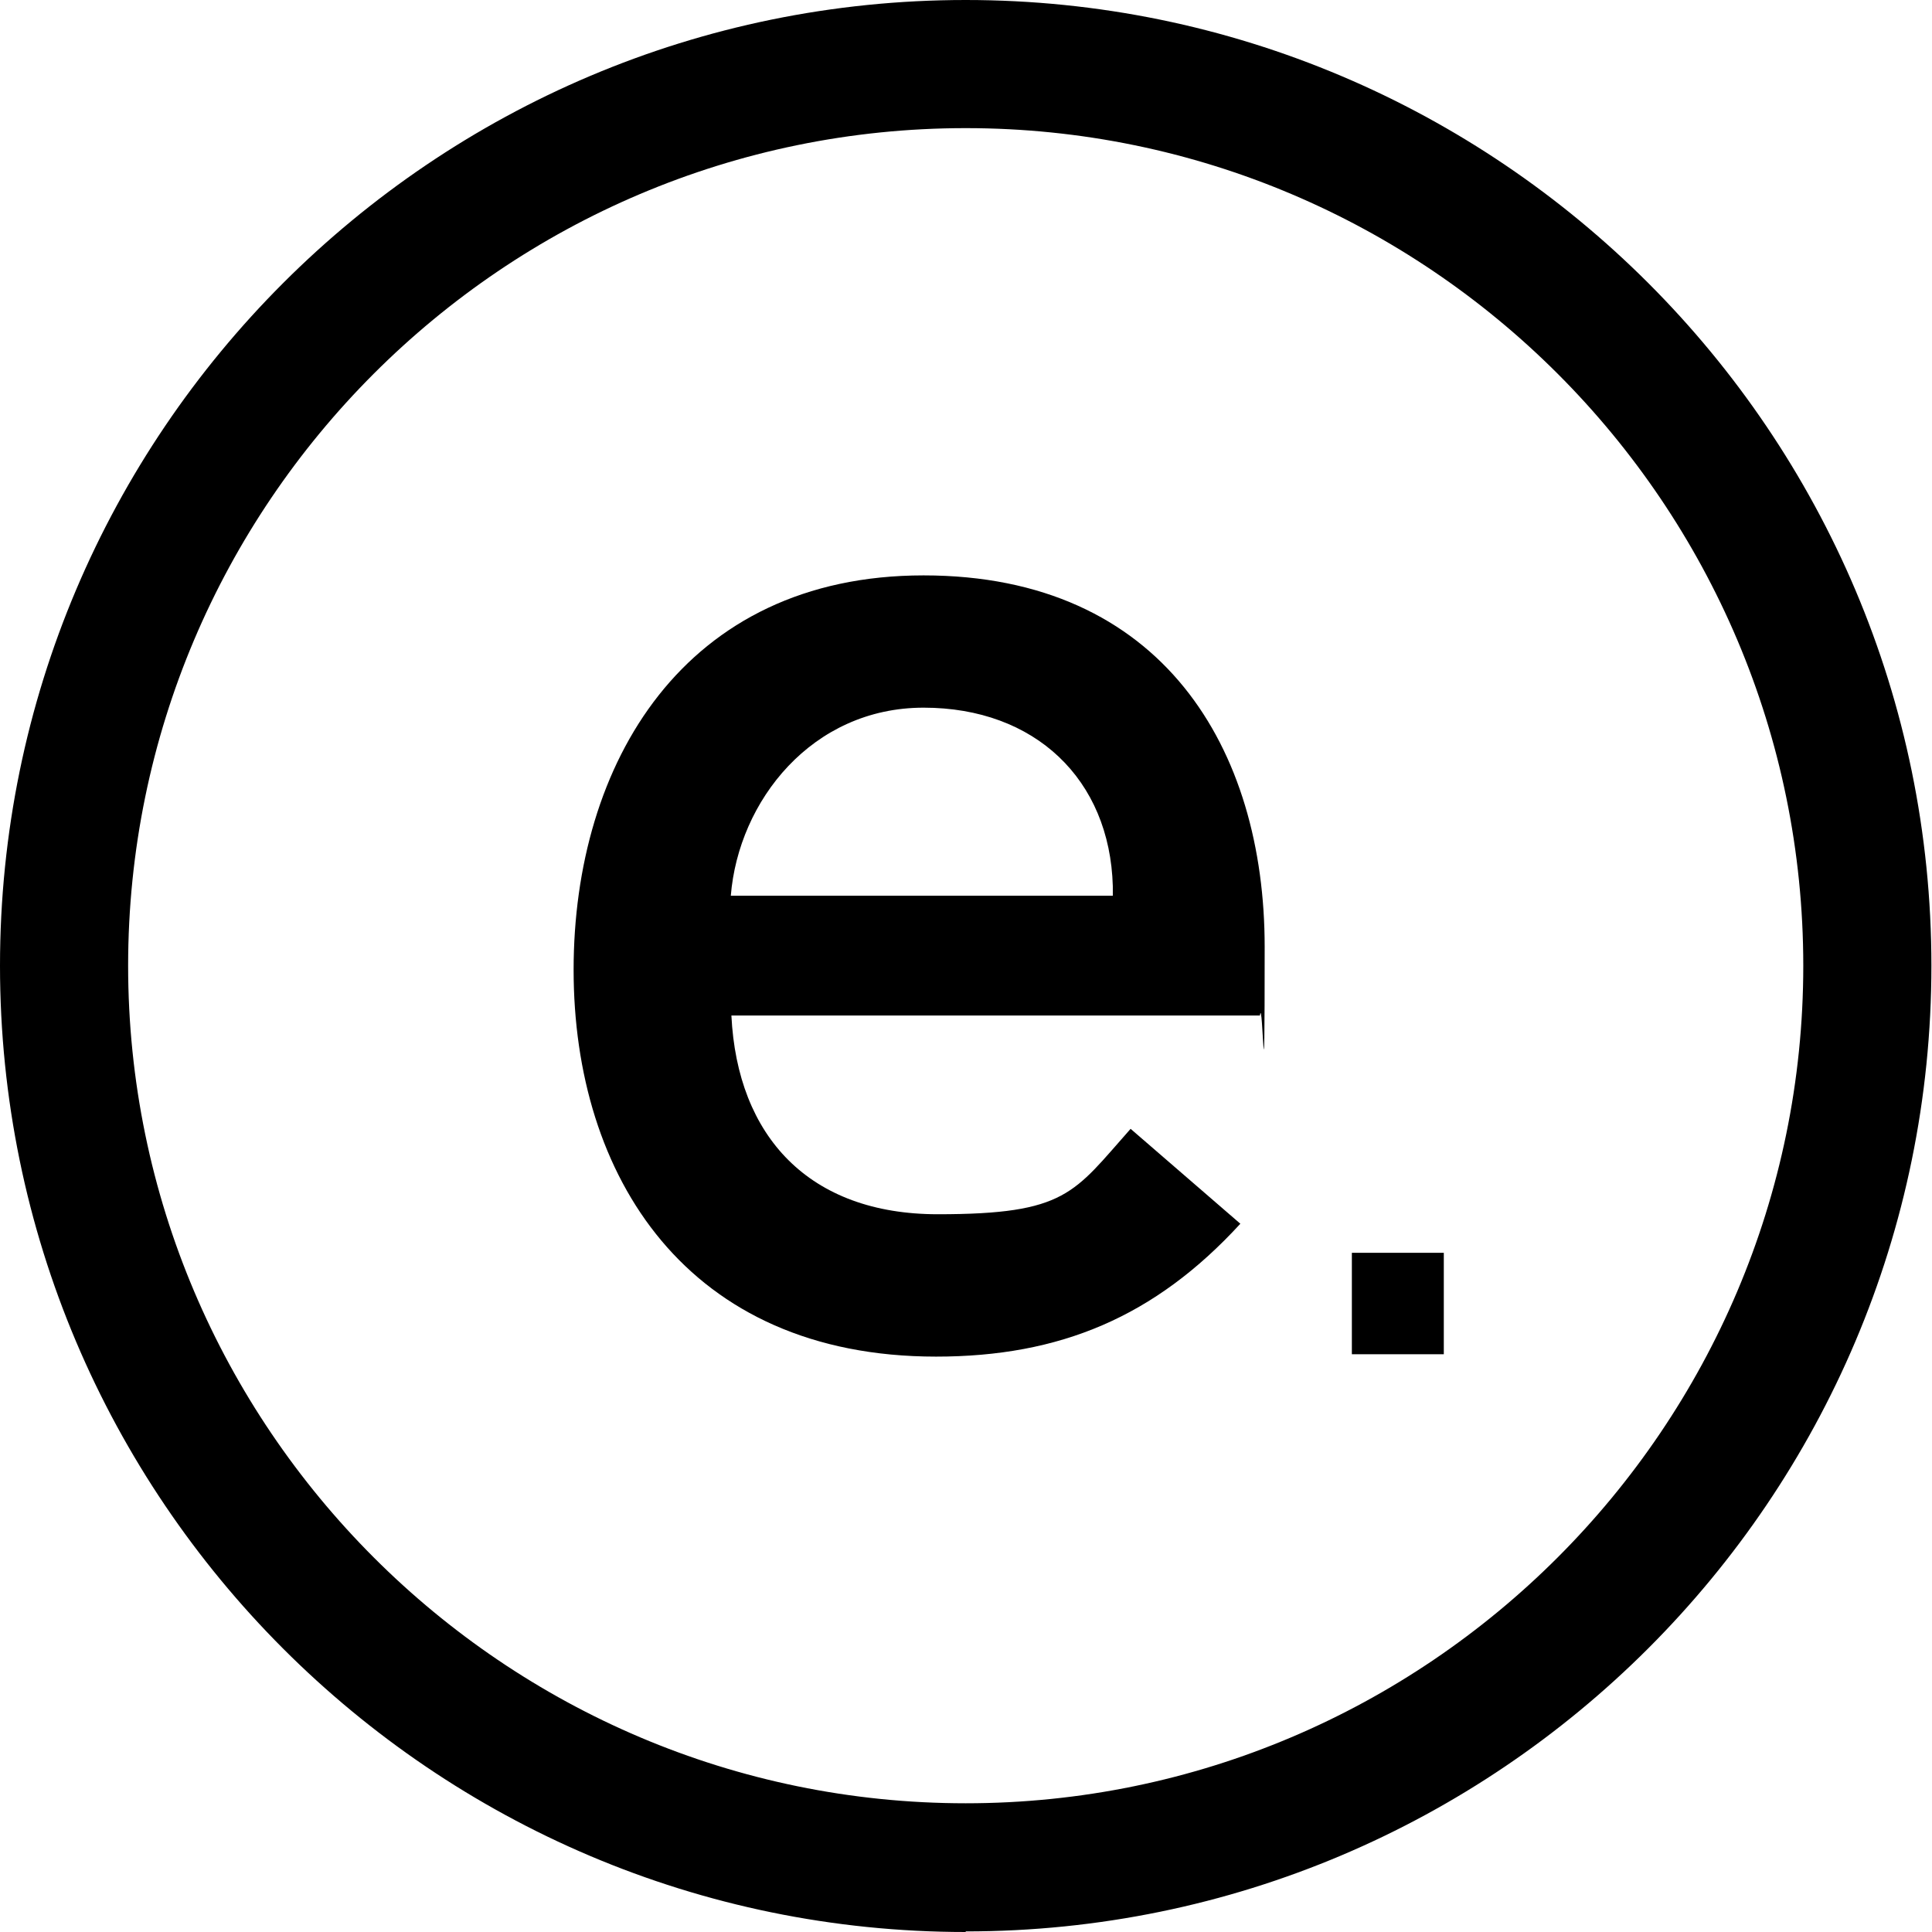
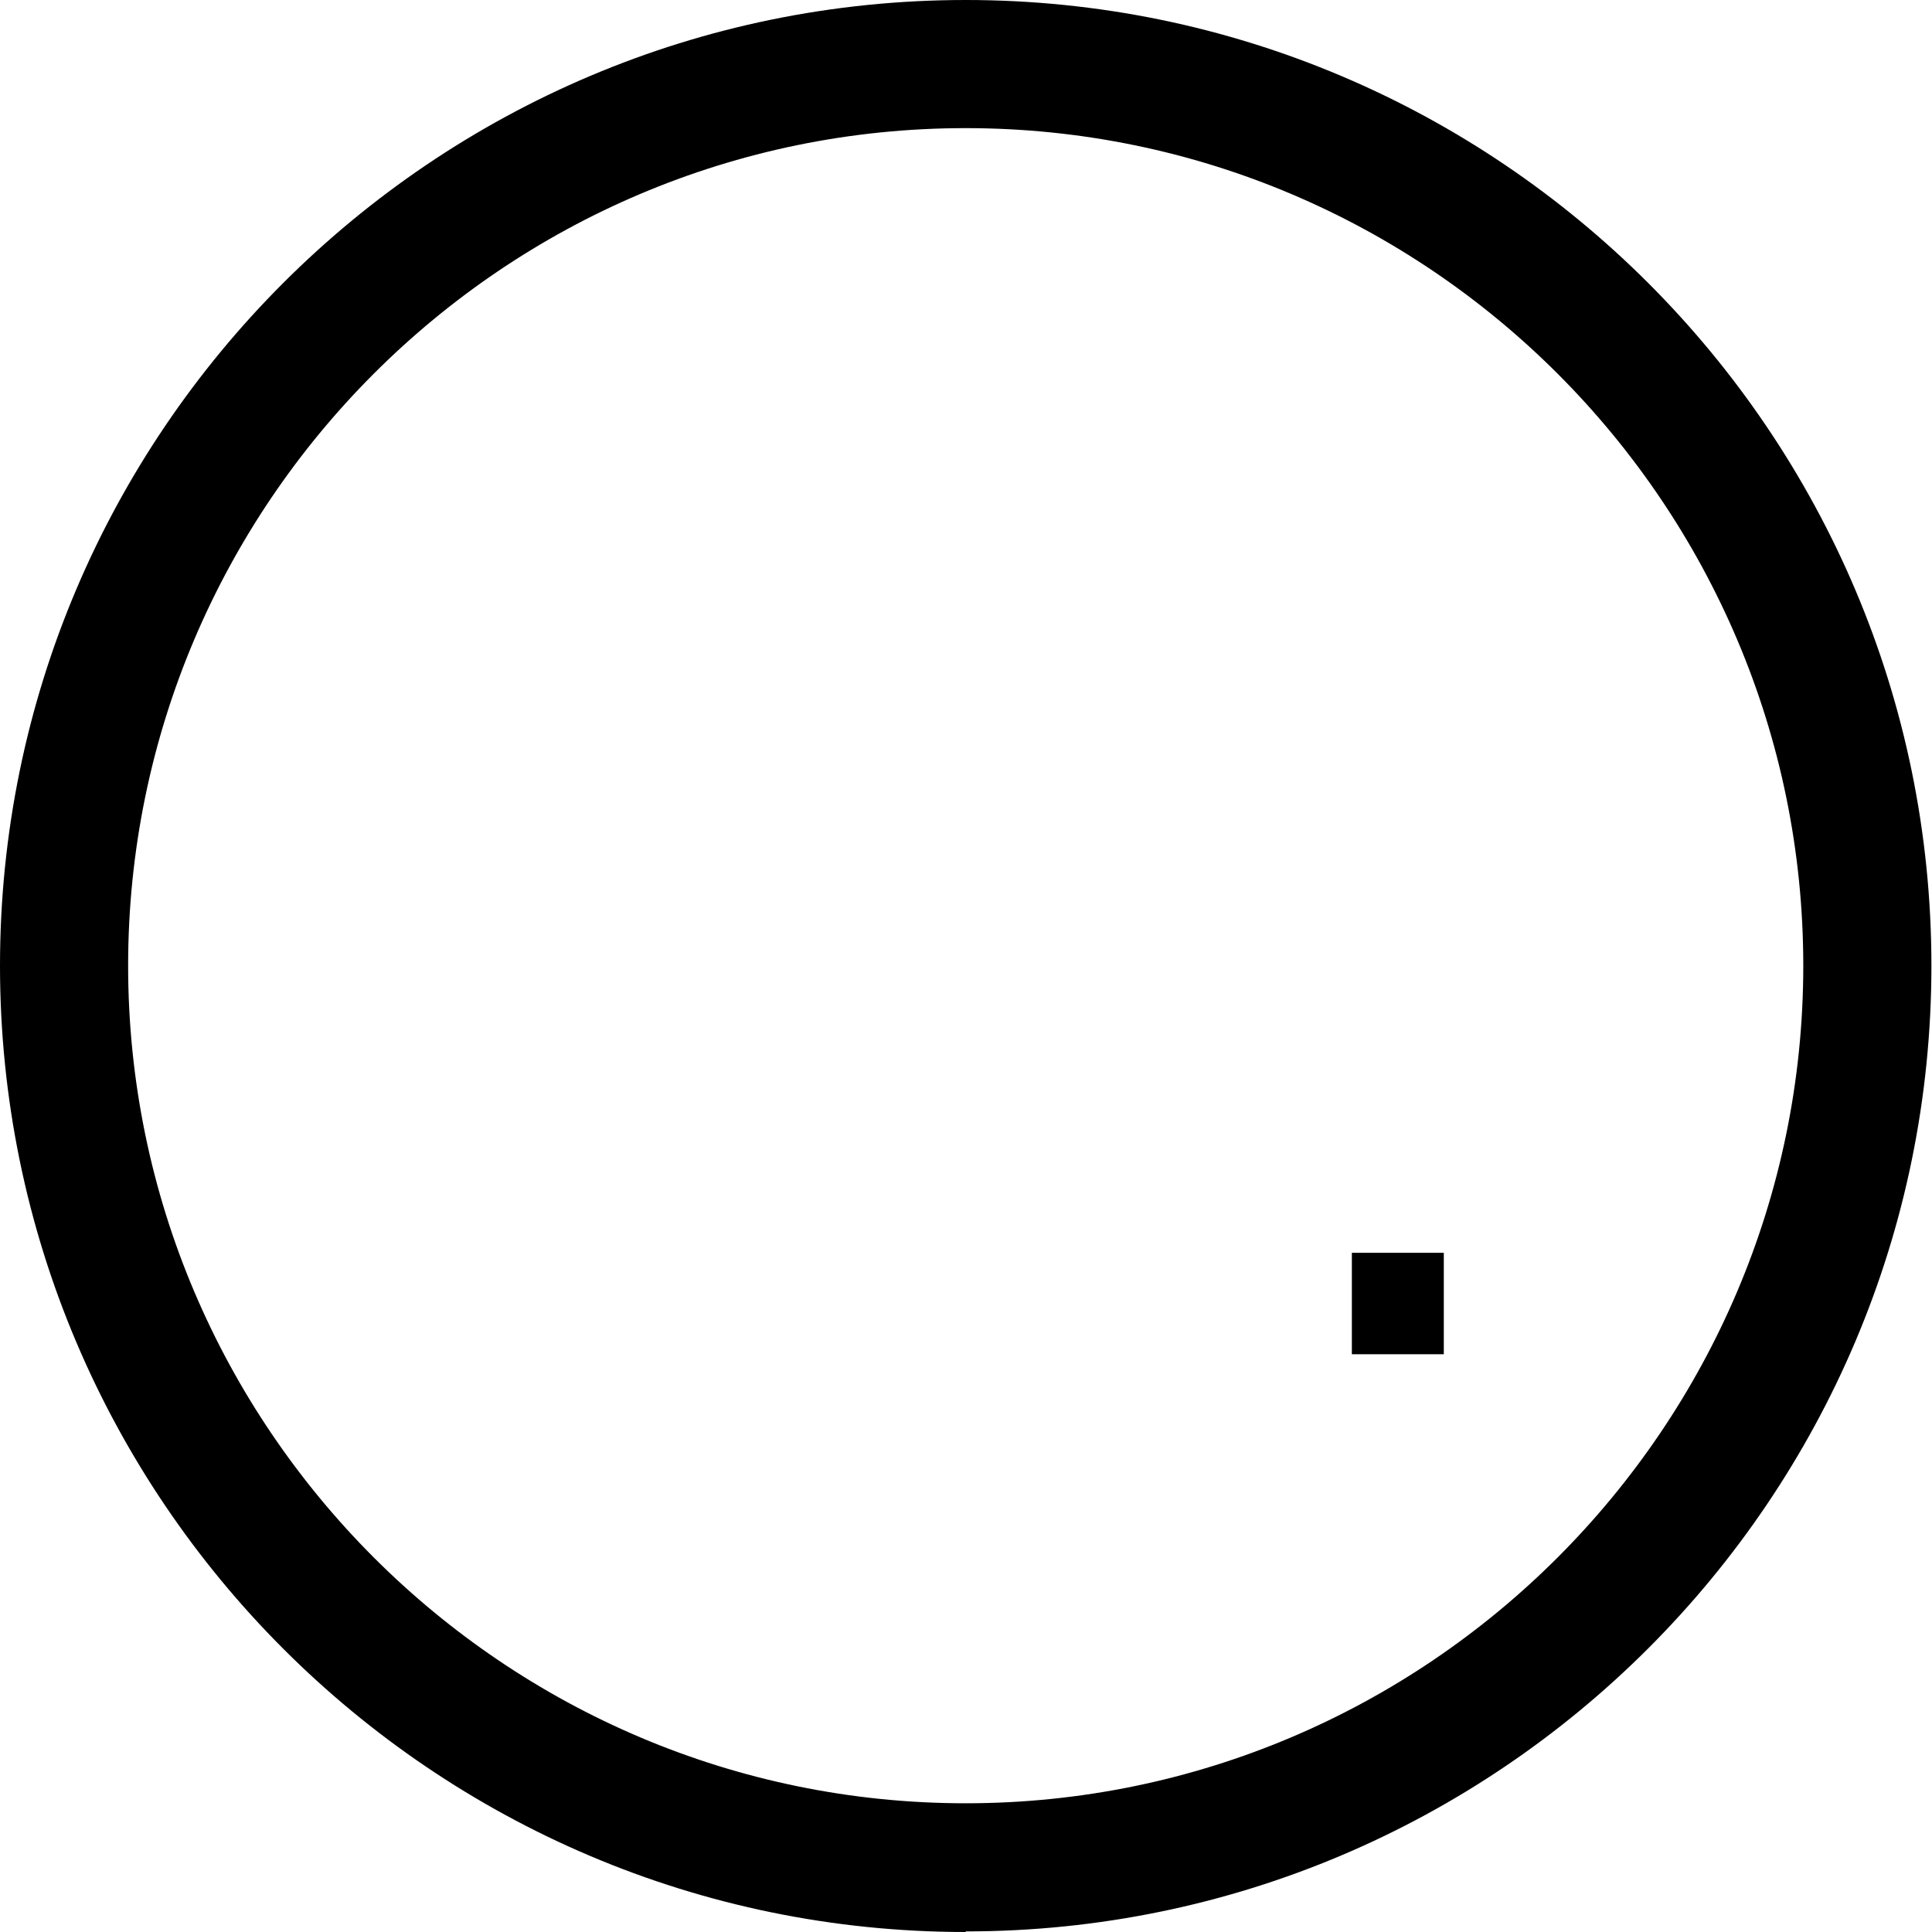
<svg xmlns="http://www.w3.org/2000/svg" id="Layer_1" data-name="Layer 1" version="1.1" viewBox="0 0 325.7 325.7">
  <defs>
    <style>
      .cls-1 {
        fill: #000;
        stroke-width: 0px;
      }
    </style>
  </defs>
  <g>
-     <path class="cls-1" d="M212.4,171.2h-89.1c1,20.4,13.1,33.5,34.8,33.5s22.9-3.6,32.5-14.4l18.5,16c-14.4,15.7-30.4,22.4-51.3,22.4-42,0-61.1-30.4-61.1-65.2s18.6-66.5,59-66.5,57.5,29.4,57.5,62.6-.3,7.7-.8,11.6ZM187.6,150.9v-1.5c-.5-18-13.1-30.1-31.9-30.1s-31.2,15.7-32.5,31.7h64.4Z" />
    <path class="cls-1" d="M227.9,211.2h15.5v17.1h-15.5v-17.1Z" />
  </g>
  <path class="cls-1" d="M162.8,325.7C73,325.7,0,252.6,0,162.8S73,0,162.8,0s162.8,73,162.8,162.8-73,162.8-162.8,162.8ZM162.8,21.6c-77.9,0-141.2,63.4-141.2,141.2s63.4,141.2,141.2,141.2,141.2-63.4,141.2-141.2S240.7,21.6,162.8,21.6Z" />
</svg>